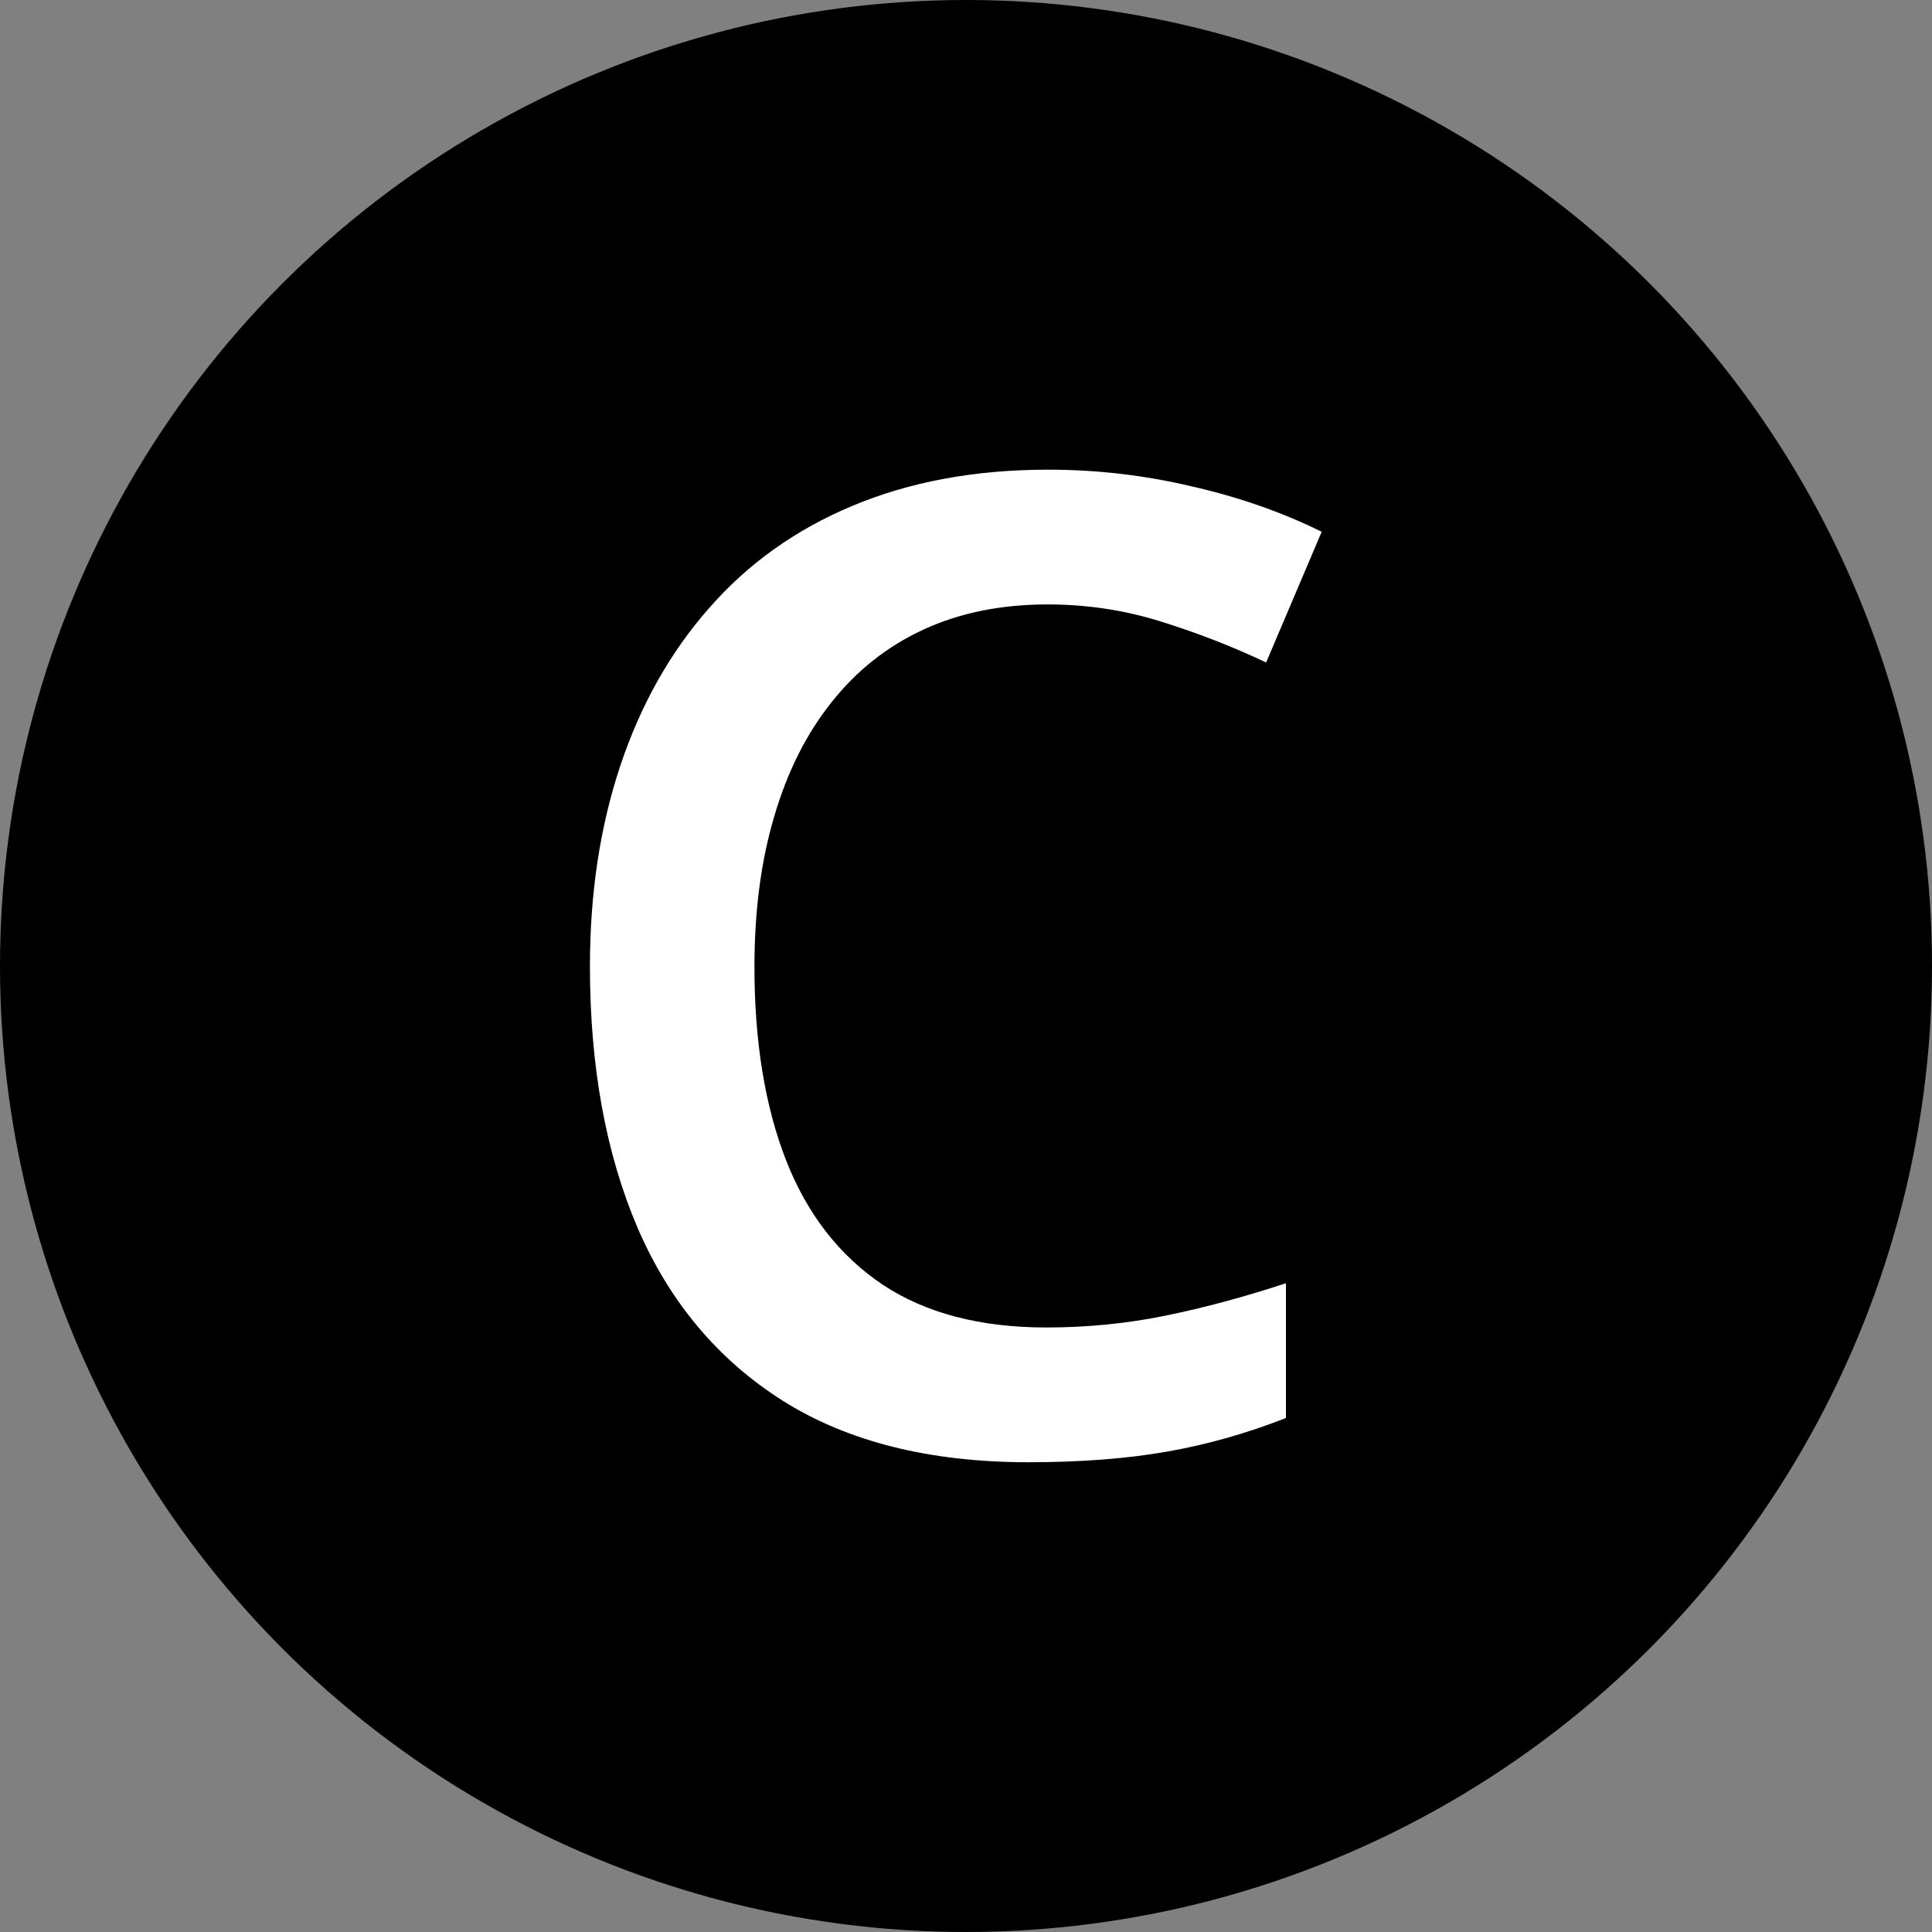
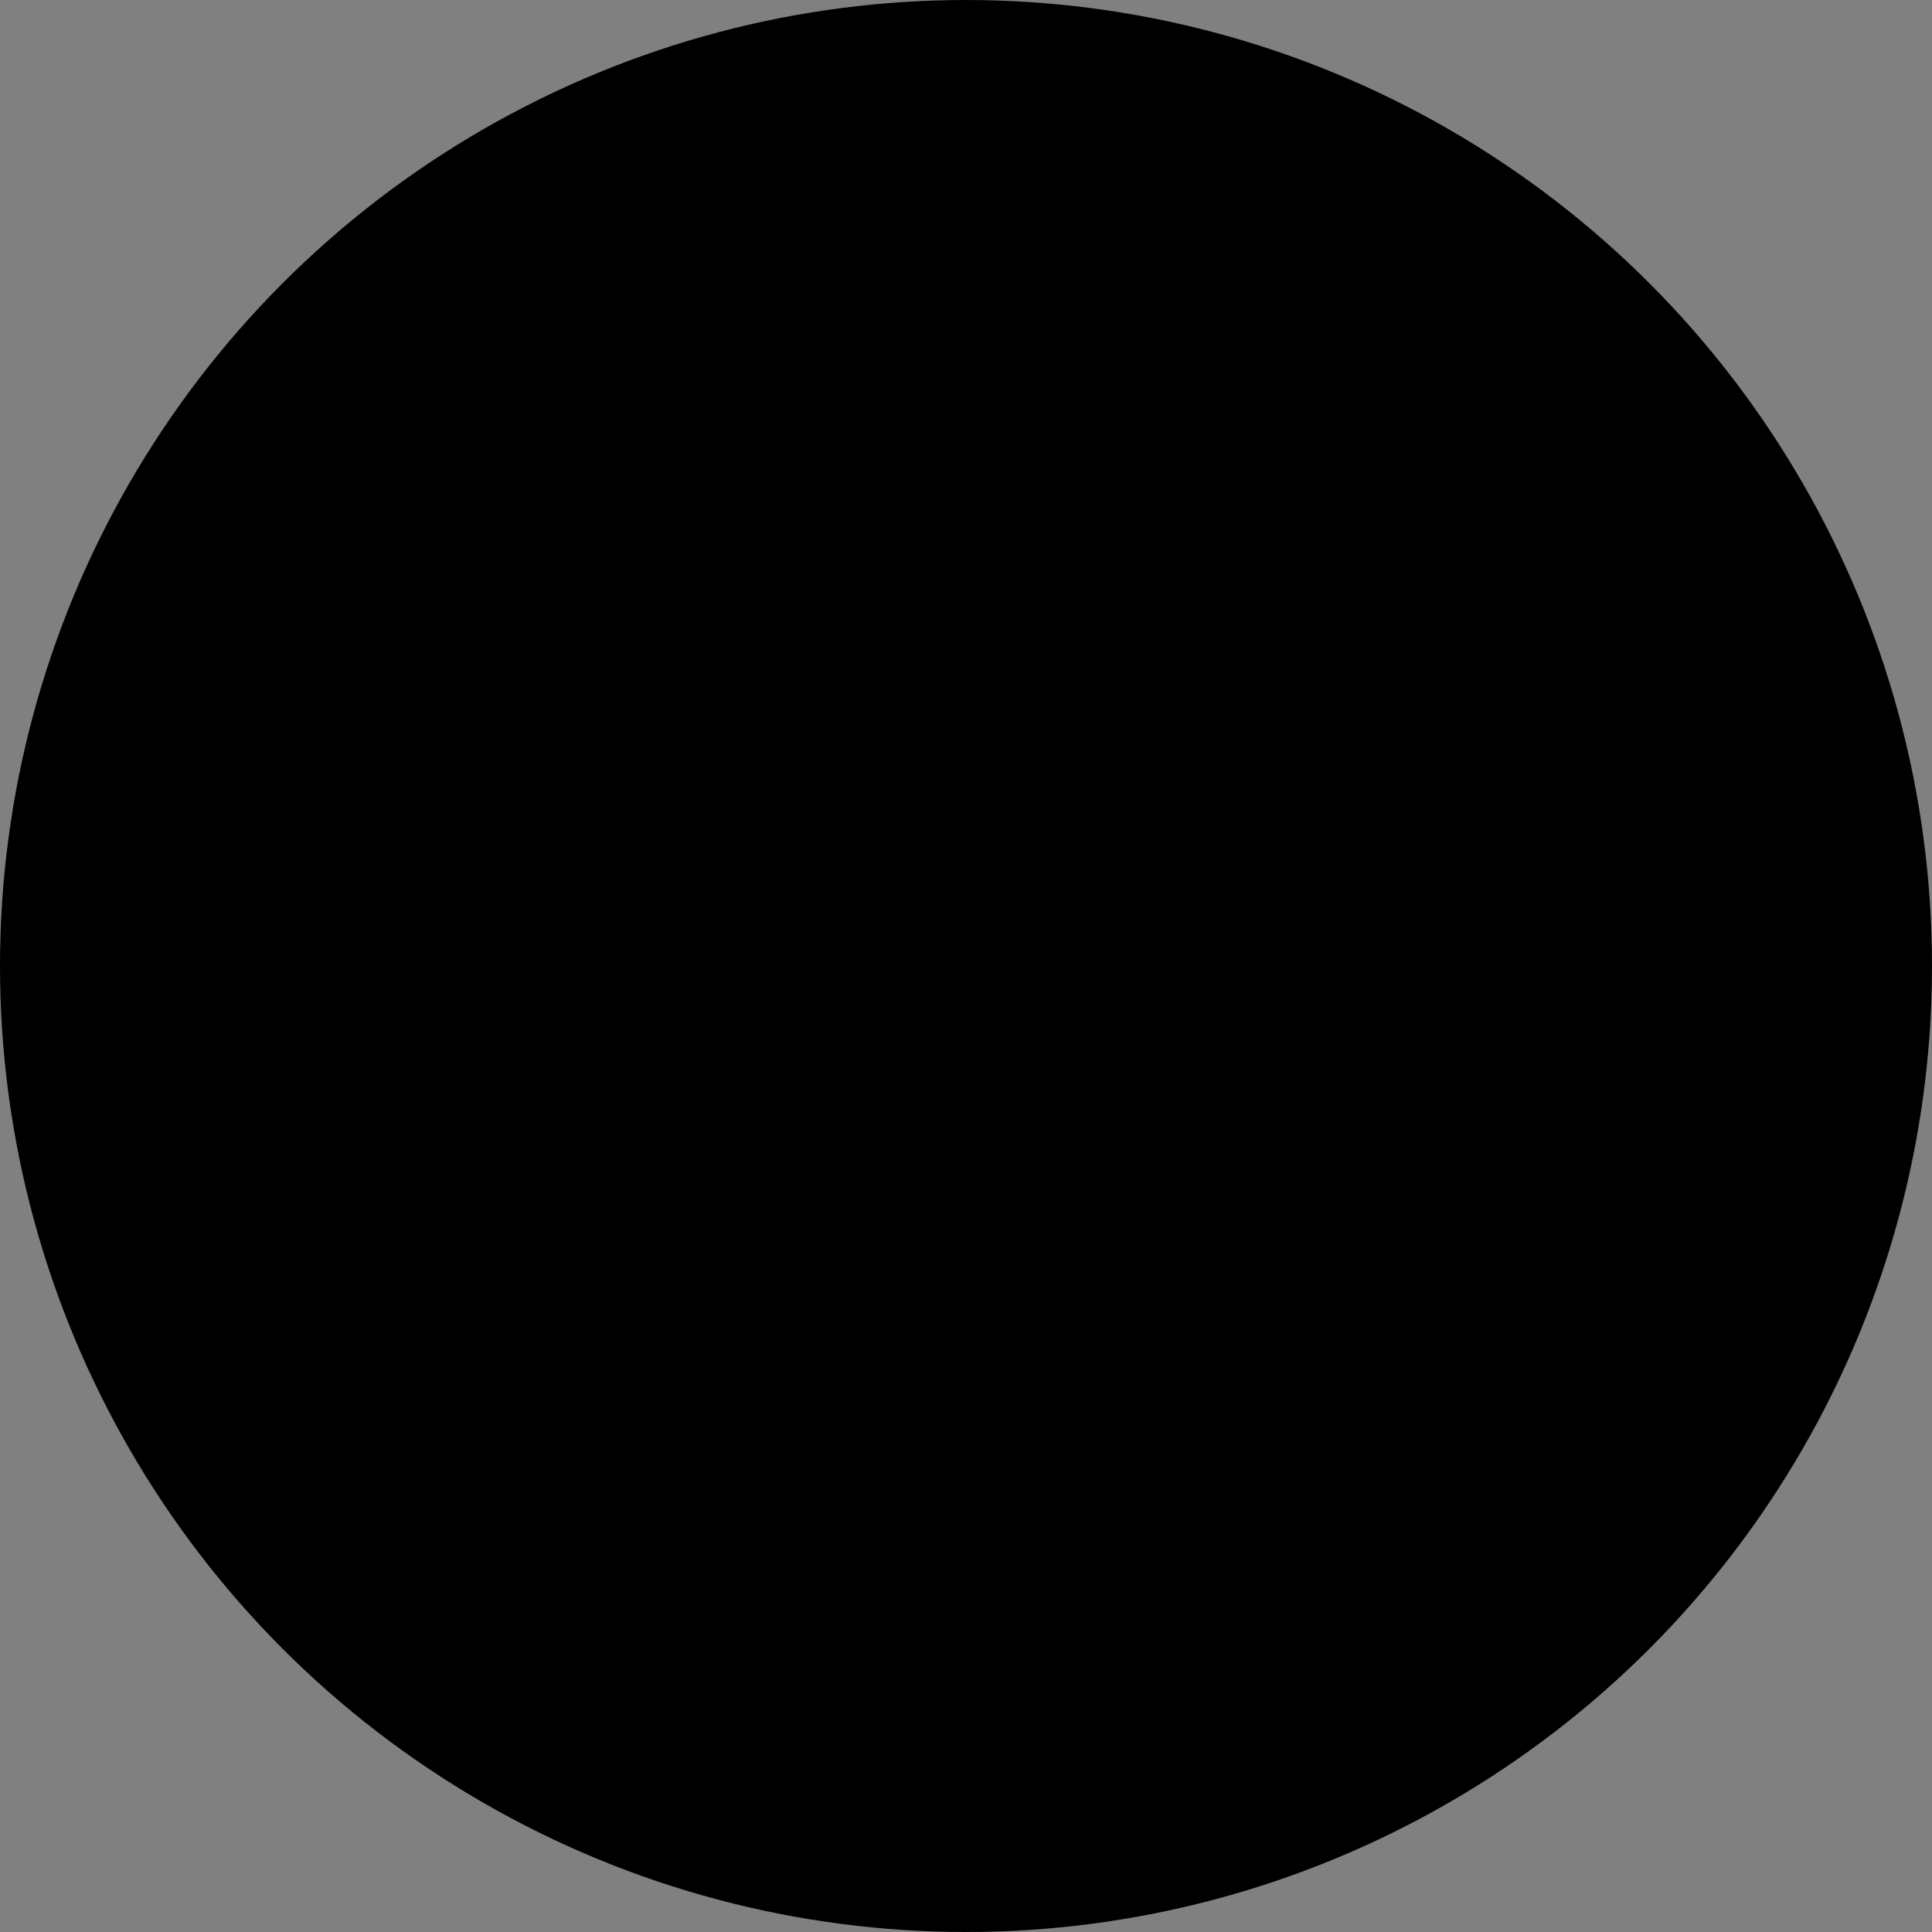
<svg xmlns="http://www.w3.org/2000/svg" width="20" height="20" viewBox="0 0 20 20" fill="none">
  <rect x="0" y="0" width="20" height="20" fill="#808080" stroke="none" />
  <circle cx="10" cy="10" r="10" fill="black" />
-   <path d="M10.845 6.257C10.366 6.257 9.938 6.343 9.56 6.517C9.186 6.69 8.869 6.94 8.609 7.269C8.35 7.592 8.151 7.986 8.015 8.451C7.878 8.911 7.81 9.431 7.81 10.01C7.81 10.784 7.919 11.452 8.138 12.013C8.356 12.569 8.689 12.997 9.136 13.298C9.582 13.594 10.148 13.742 10.831 13.742C11.255 13.742 11.667 13.701 12.068 13.619C12.469 13.537 12.884 13.425 13.312 13.284V14.679C12.907 14.838 12.497 14.954 12.082 15.027C11.667 15.1 11.189 15.137 10.646 15.137C9.626 15.137 8.778 14.925 8.104 14.501C7.434 14.077 6.932 13.48 6.6 12.71C6.271 11.94 6.107 11.037 6.107 10.003C6.107 9.246 6.212 8.554 6.422 7.925C6.632 7.296 6.937 6.754 7.338 6.298C7.739 5.838 8.233 5.484 8.821 5.238C9.414 4.988 10.091 4.862 10.852 4.862C11.353 4.862 11.845 4.919 12.328 5.033C12.816 5.143 13.267 5.3 13.682 5.505L13.107 6.858C12.761 6.694 12.399 6.553 12.021 6.435C11.642 6.316 11.25 6.257 10.845 6.257Z" fill="white" />
</svg>